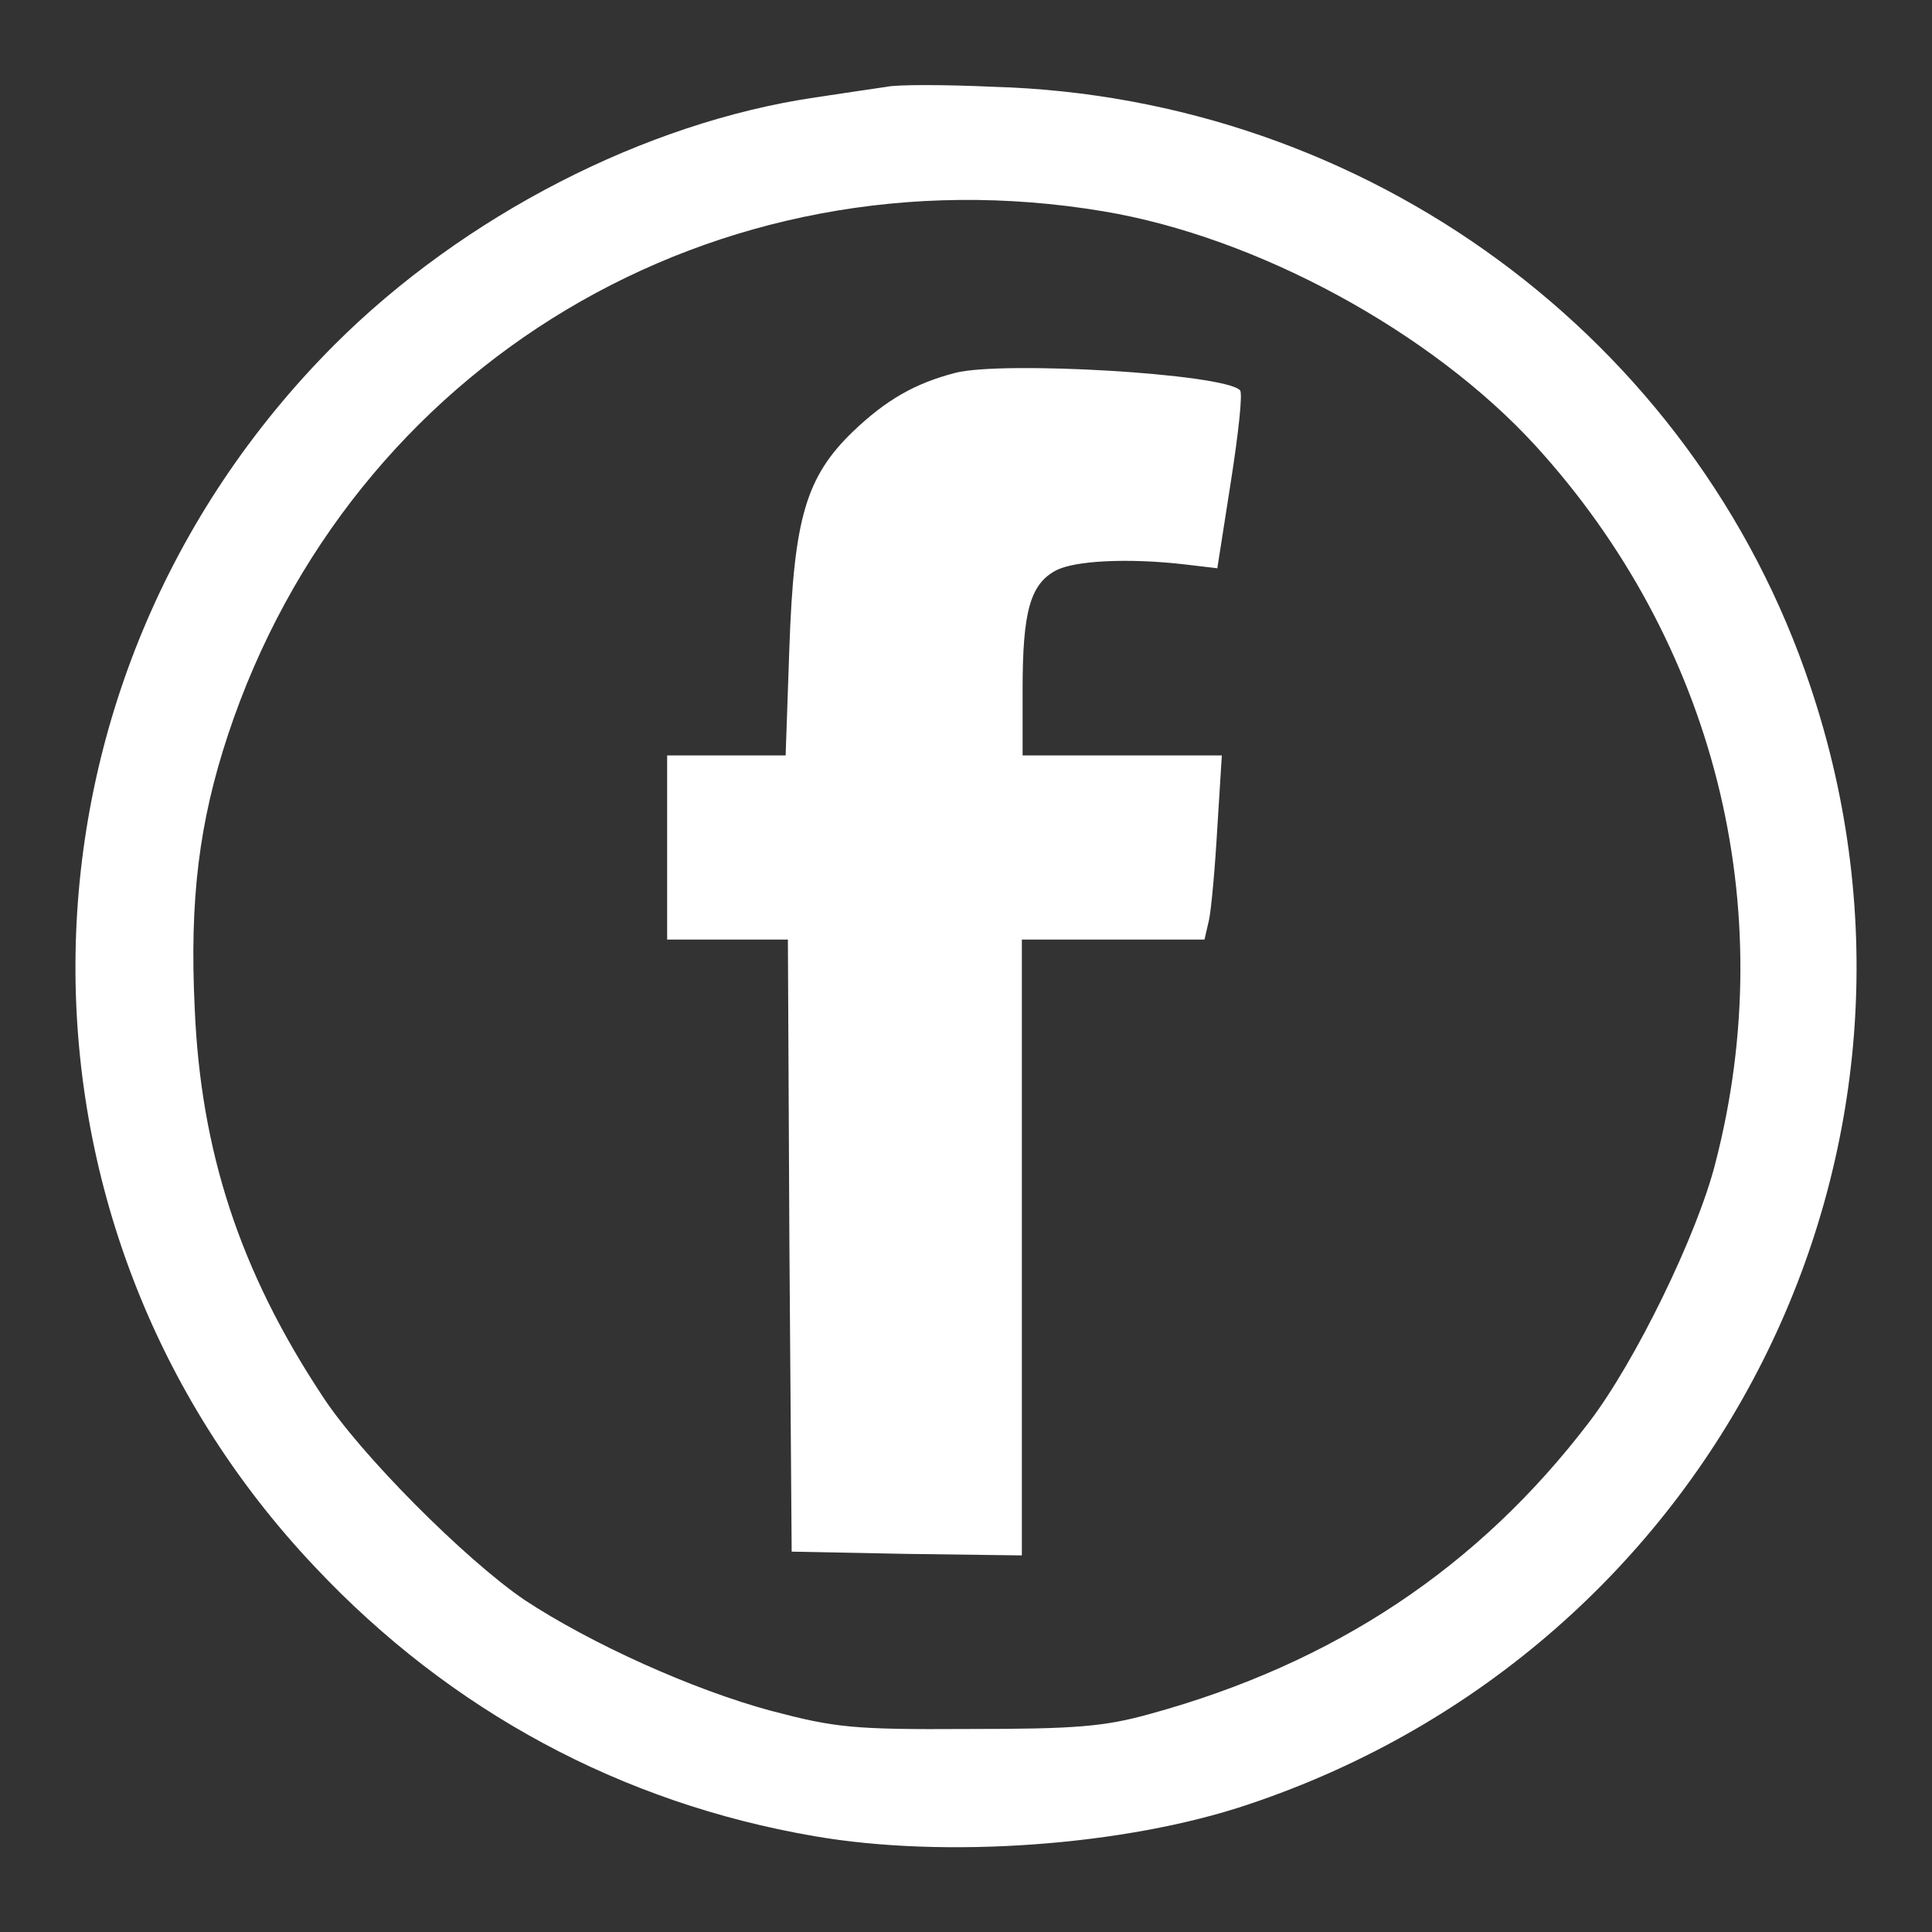
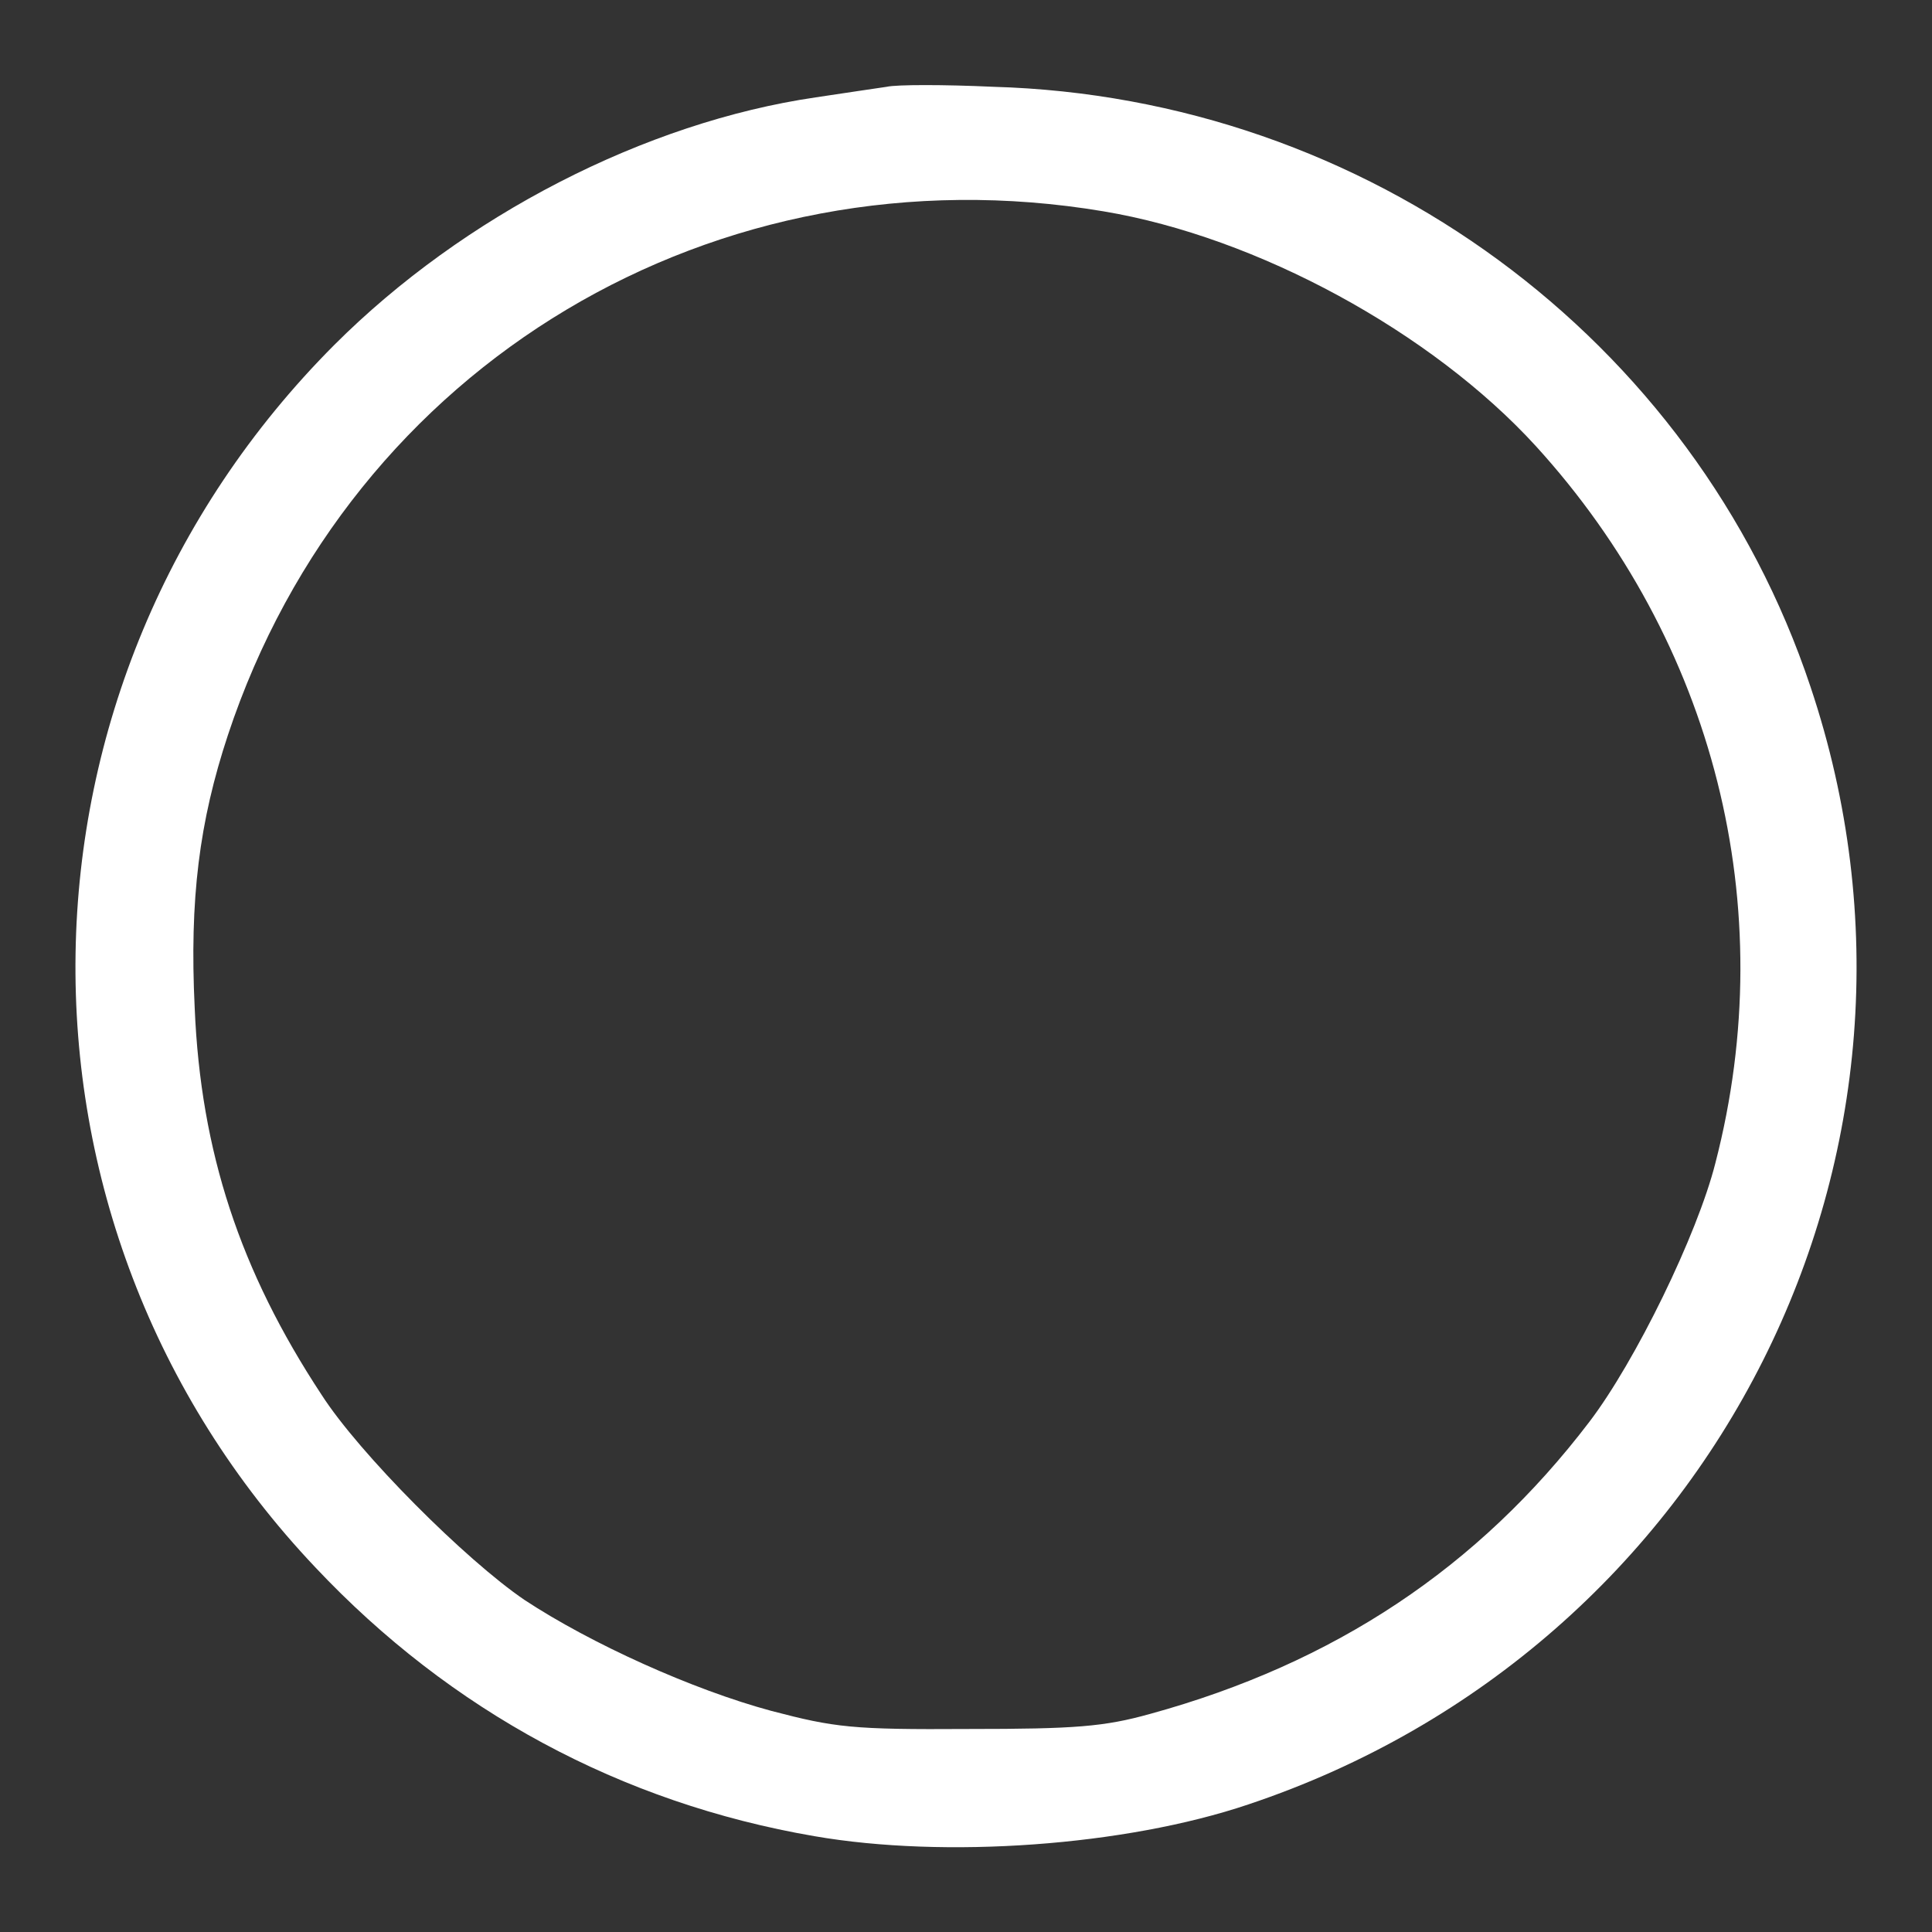
<svg xmlns="http://www.w3.org/2000/svg" version="1.1" x="0px" y="0px" viewBox="0 0 256 256" enable-background="new 0 0 256 256" xml:space="preserve">
  <rect x="0" y="0" width="256" height="256" fill="#333333" stroke="none" />
  <g>
    <g>
      <g>
        <path fill="#FFFFFF" d="M117.5,11.5c-1.3,0.2-5.5,0.8-9.4,1.4c-22.6,3.3-46.7,15.7-63.8,32.8C-0.4,90.5-1.6,161.9,41.8,207.7c17.9,19,40.5,31.2,66.1,35.6c17.3,3,41.2,1.3,57.5-4.2c61.9-20.7,95.1-86.7,74.5-148.1c-15.4-46.2-58.8-78.1-108.3-79.5C125.1,11.2,118.8,11.2,117.5,11.5z M146.2,28c20.4,3.4,43.5,16,57.3,31.1c23.6,25.9,32.6,61,23.8,95c-2.4,9.5-10.6,26.3-16.7,34.3c-14.7,19.3-33.8,32-58.2,38.7c-6.1,1.7-9.9,2-24.1,2c-15.4,0.1-17.7-0.2-26.1-2.4c-10.4-2.8-23.9-8.9-32.7-14.7c-7.8-5.3-21.9-19.4-26.9-27.2c-10.8-16.4-16-32.2-16.8-51.2c-0.7-14.5,0.6-24.7,4.4-36.2C46.5,48.2,94.9,19.4,146.2,28z" />
-         <path fill="#FFFFFF" d="M126.6,49.4c-5.4,1.4-9.2,3.6-13.6,7.8c-6.2,6-7.8,11.5-8.4,28.5l-0.5,14.4h-7.8h-7.9v12.2v12.2h8h8l0.2,40.5l0.3,40.6l15.3,0.3l15.2,0.2v-40.8v-40.8h12.1h12.1l0.6-2.6c0.3-1.4,0.8-6.9,1.1-12.2l0.6-9.6h-13.2h-13.2v-8.8c0-10.2,1-13.9,4.4-15.7c2.4-1.3,9.5-1.7,17.2-0.8l4.2,0.5l1.8-11.5c1-6.4,1.6-11.8,1.2-12.1C162.1,49.5,132.9,47.8,126.6,49.4z" />
      </g>
    </g>
  </g>
</svg>